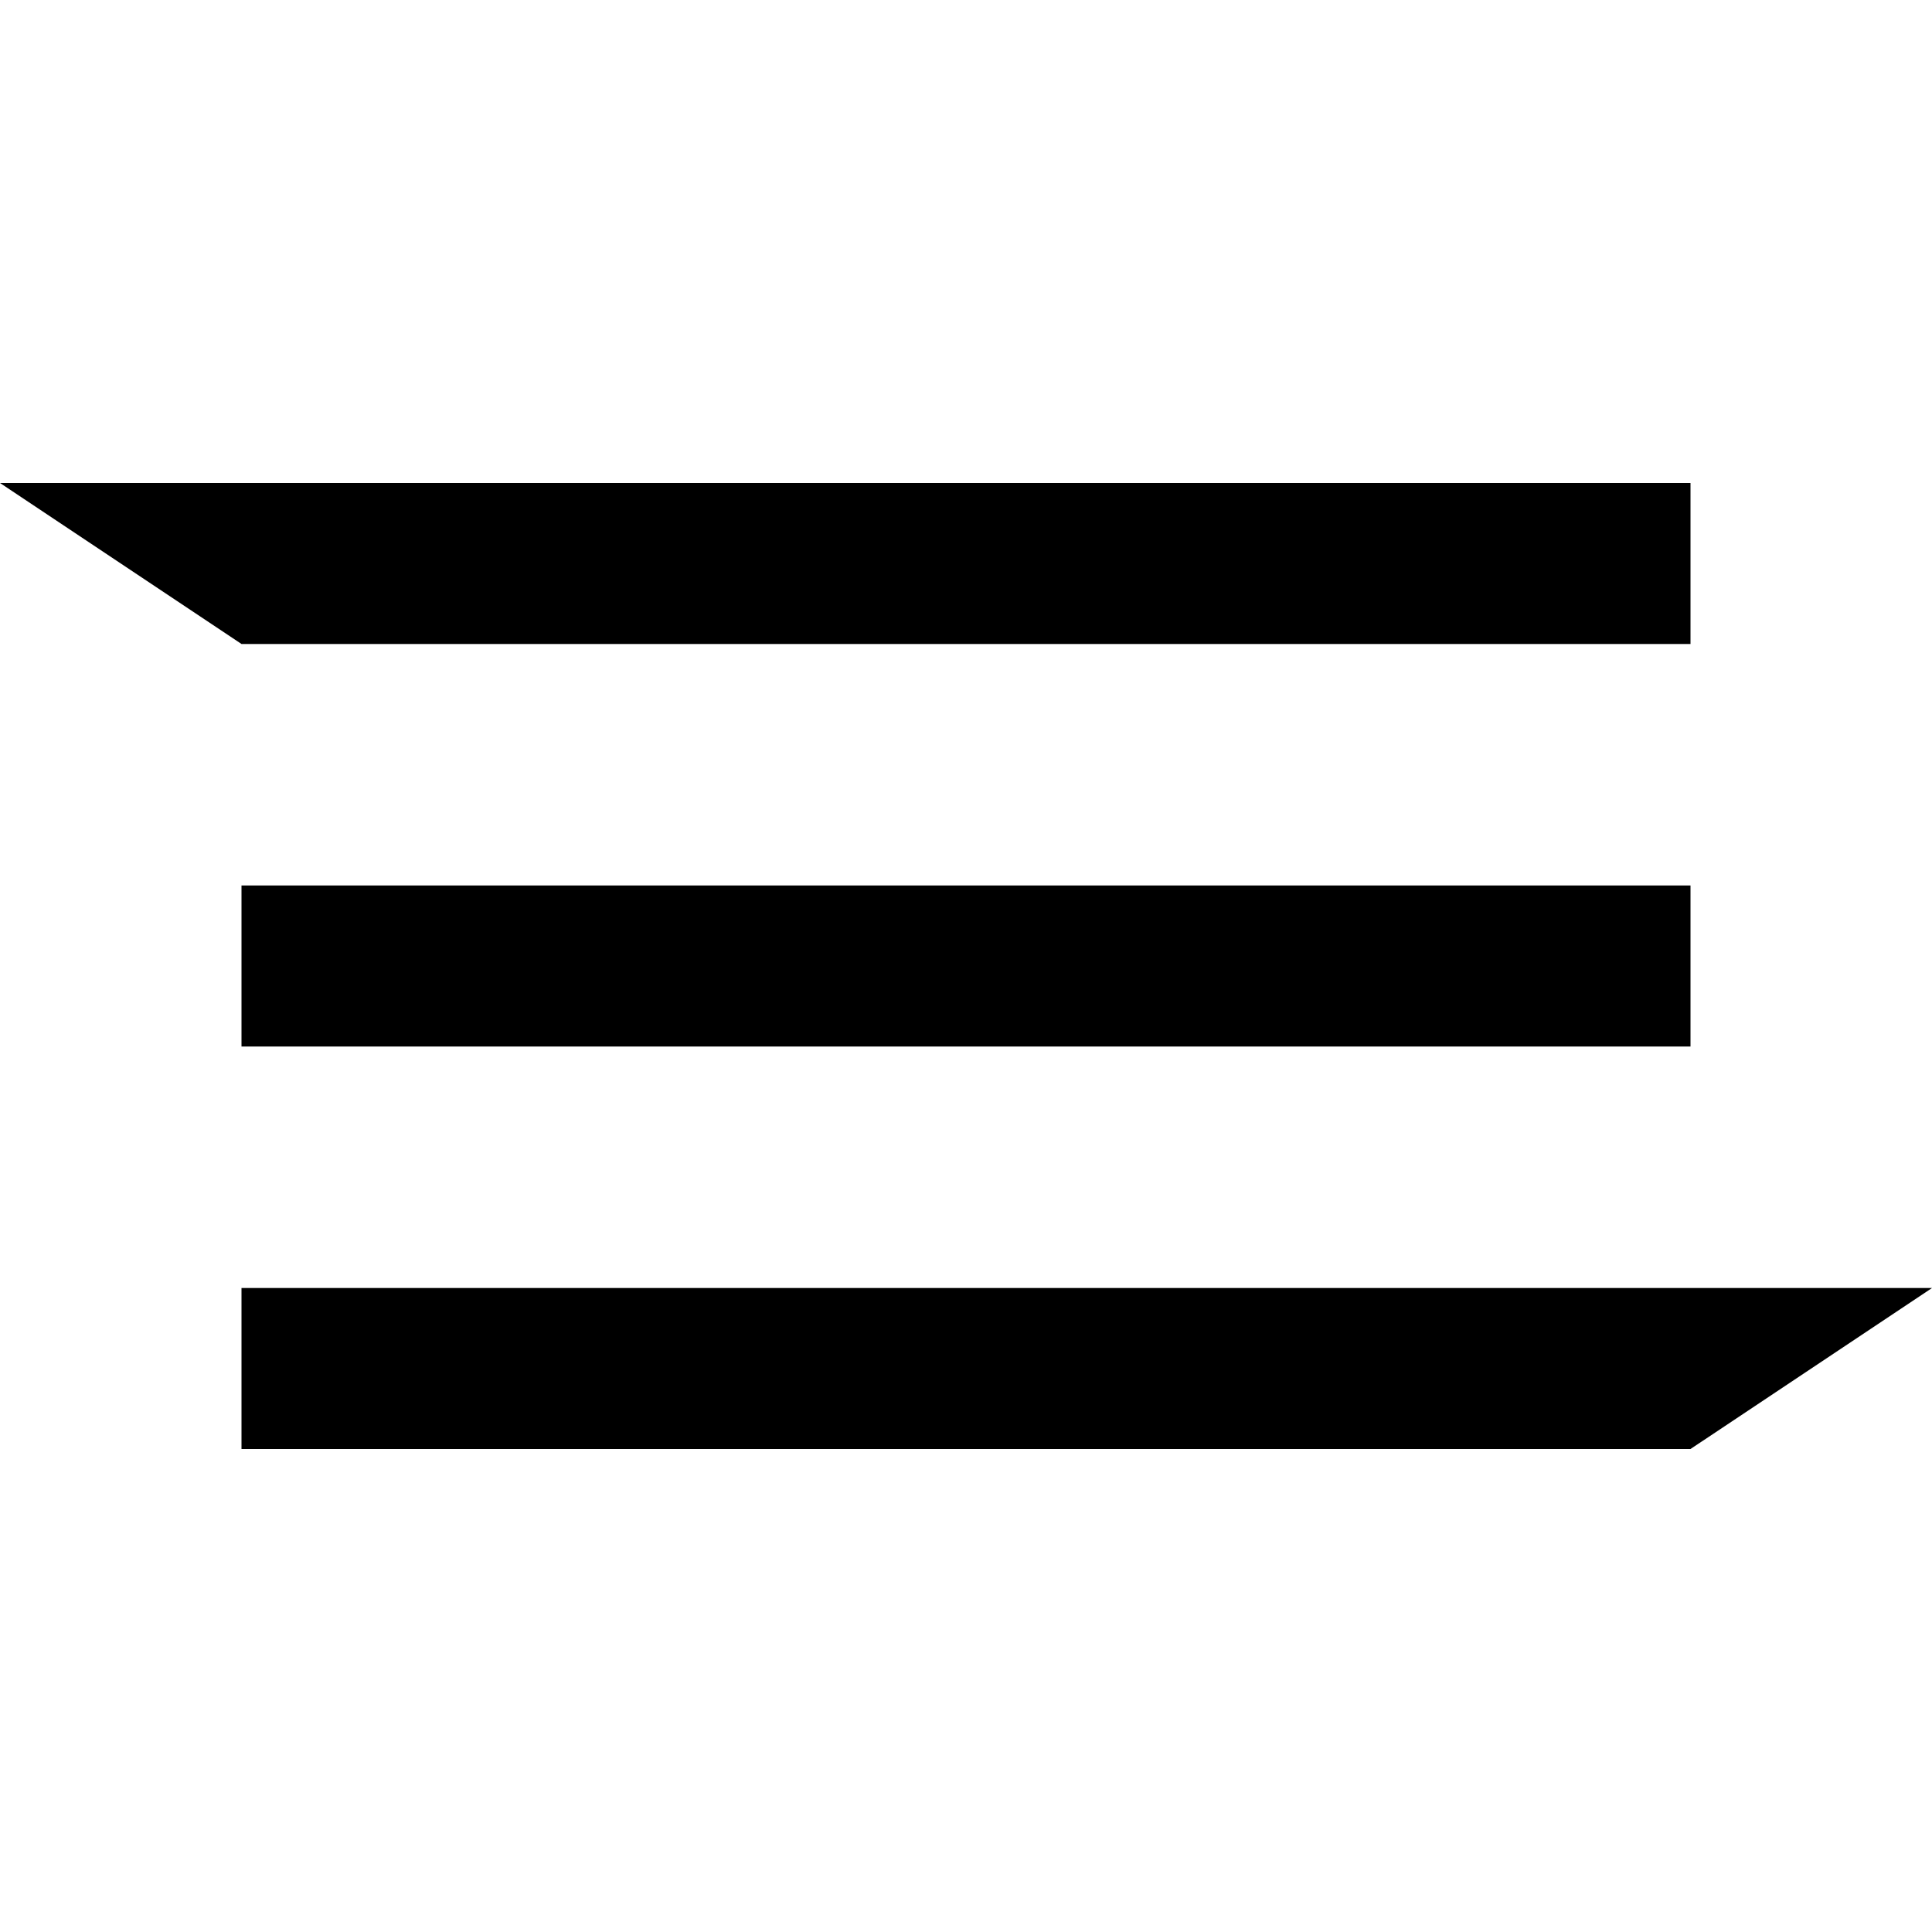
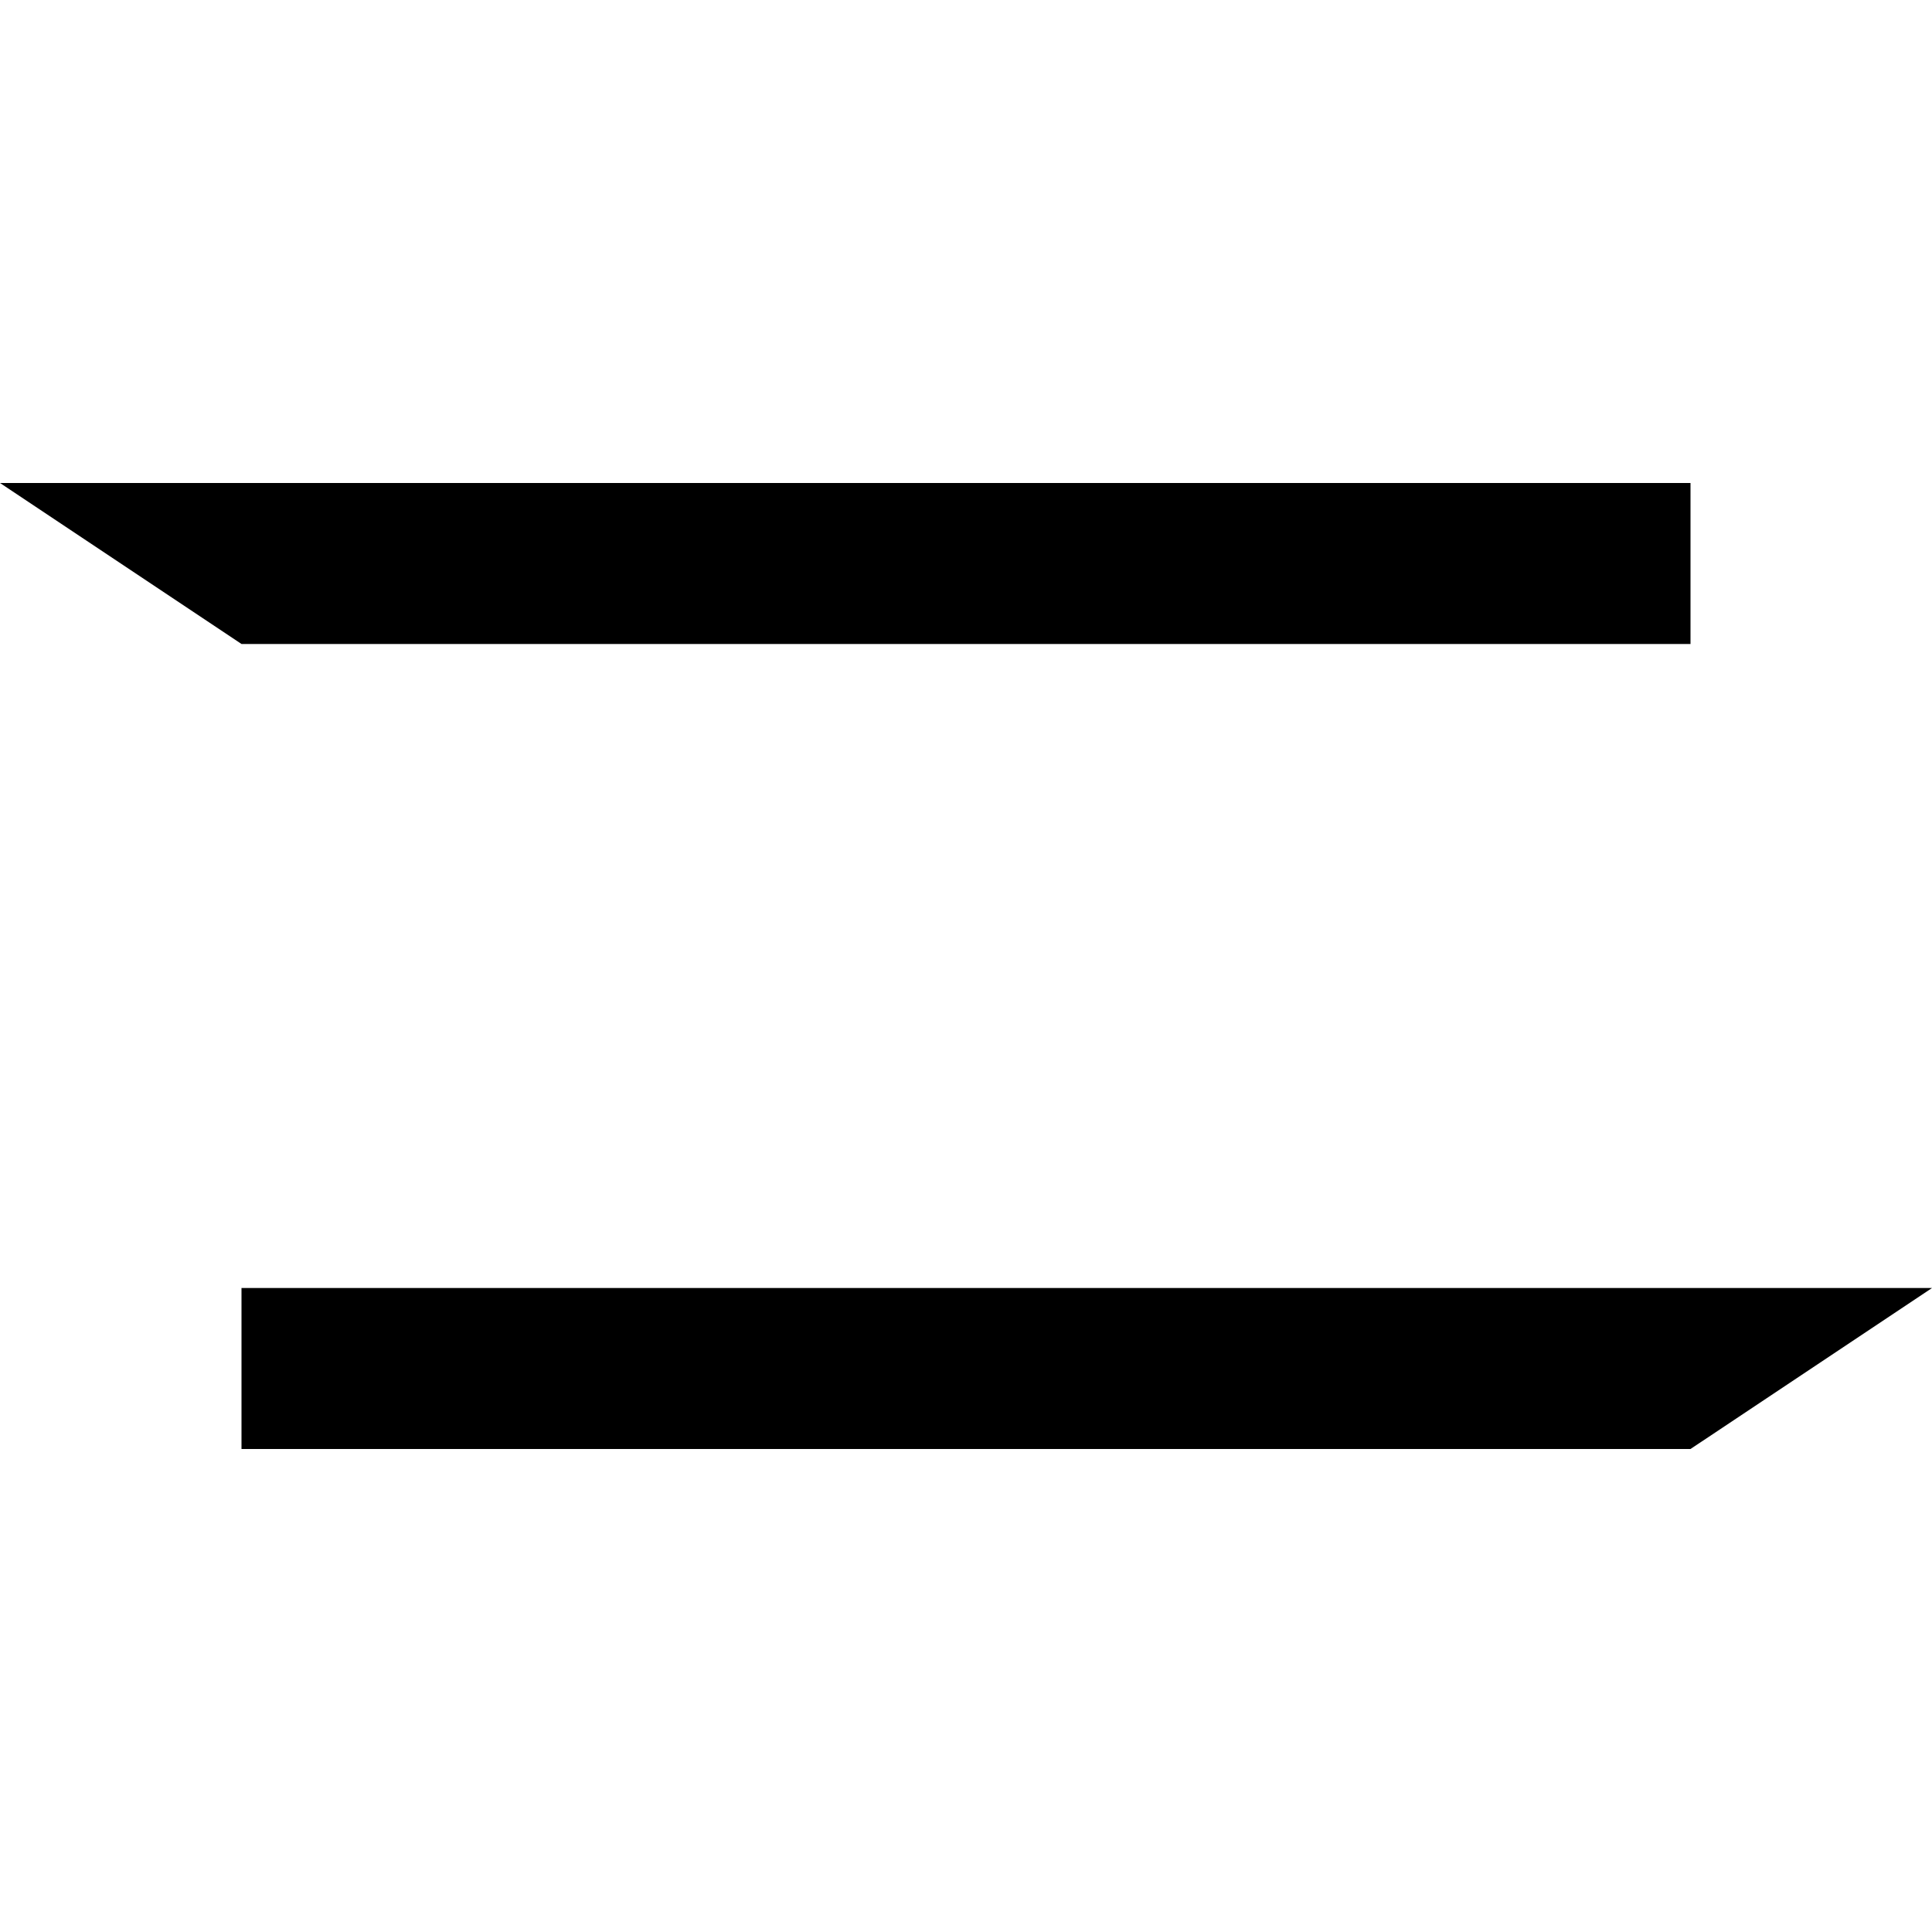
<svg xmlns="http://www.w3.org/2000/svg" width="34" height="34" viewBox="0 0 34 34" fill="none">
-   <path d="M4.25 25.5H29.75L34 22.667H4.25V25.5ZM4.25 18.417H29.75V15.583H4.25V18.417ZM0 8.5L4.25 11.333H29.75V8.5H0Z" fill="black" />
+   <path d="M4.25 25.5H29.75L34 22.667H4.25V25.5ZM4.25 18.417H29.75H4.25V18.417ZM0 8.5L4.25 11.333H29.75V8.5H0Z" fill="black" />
</svg>